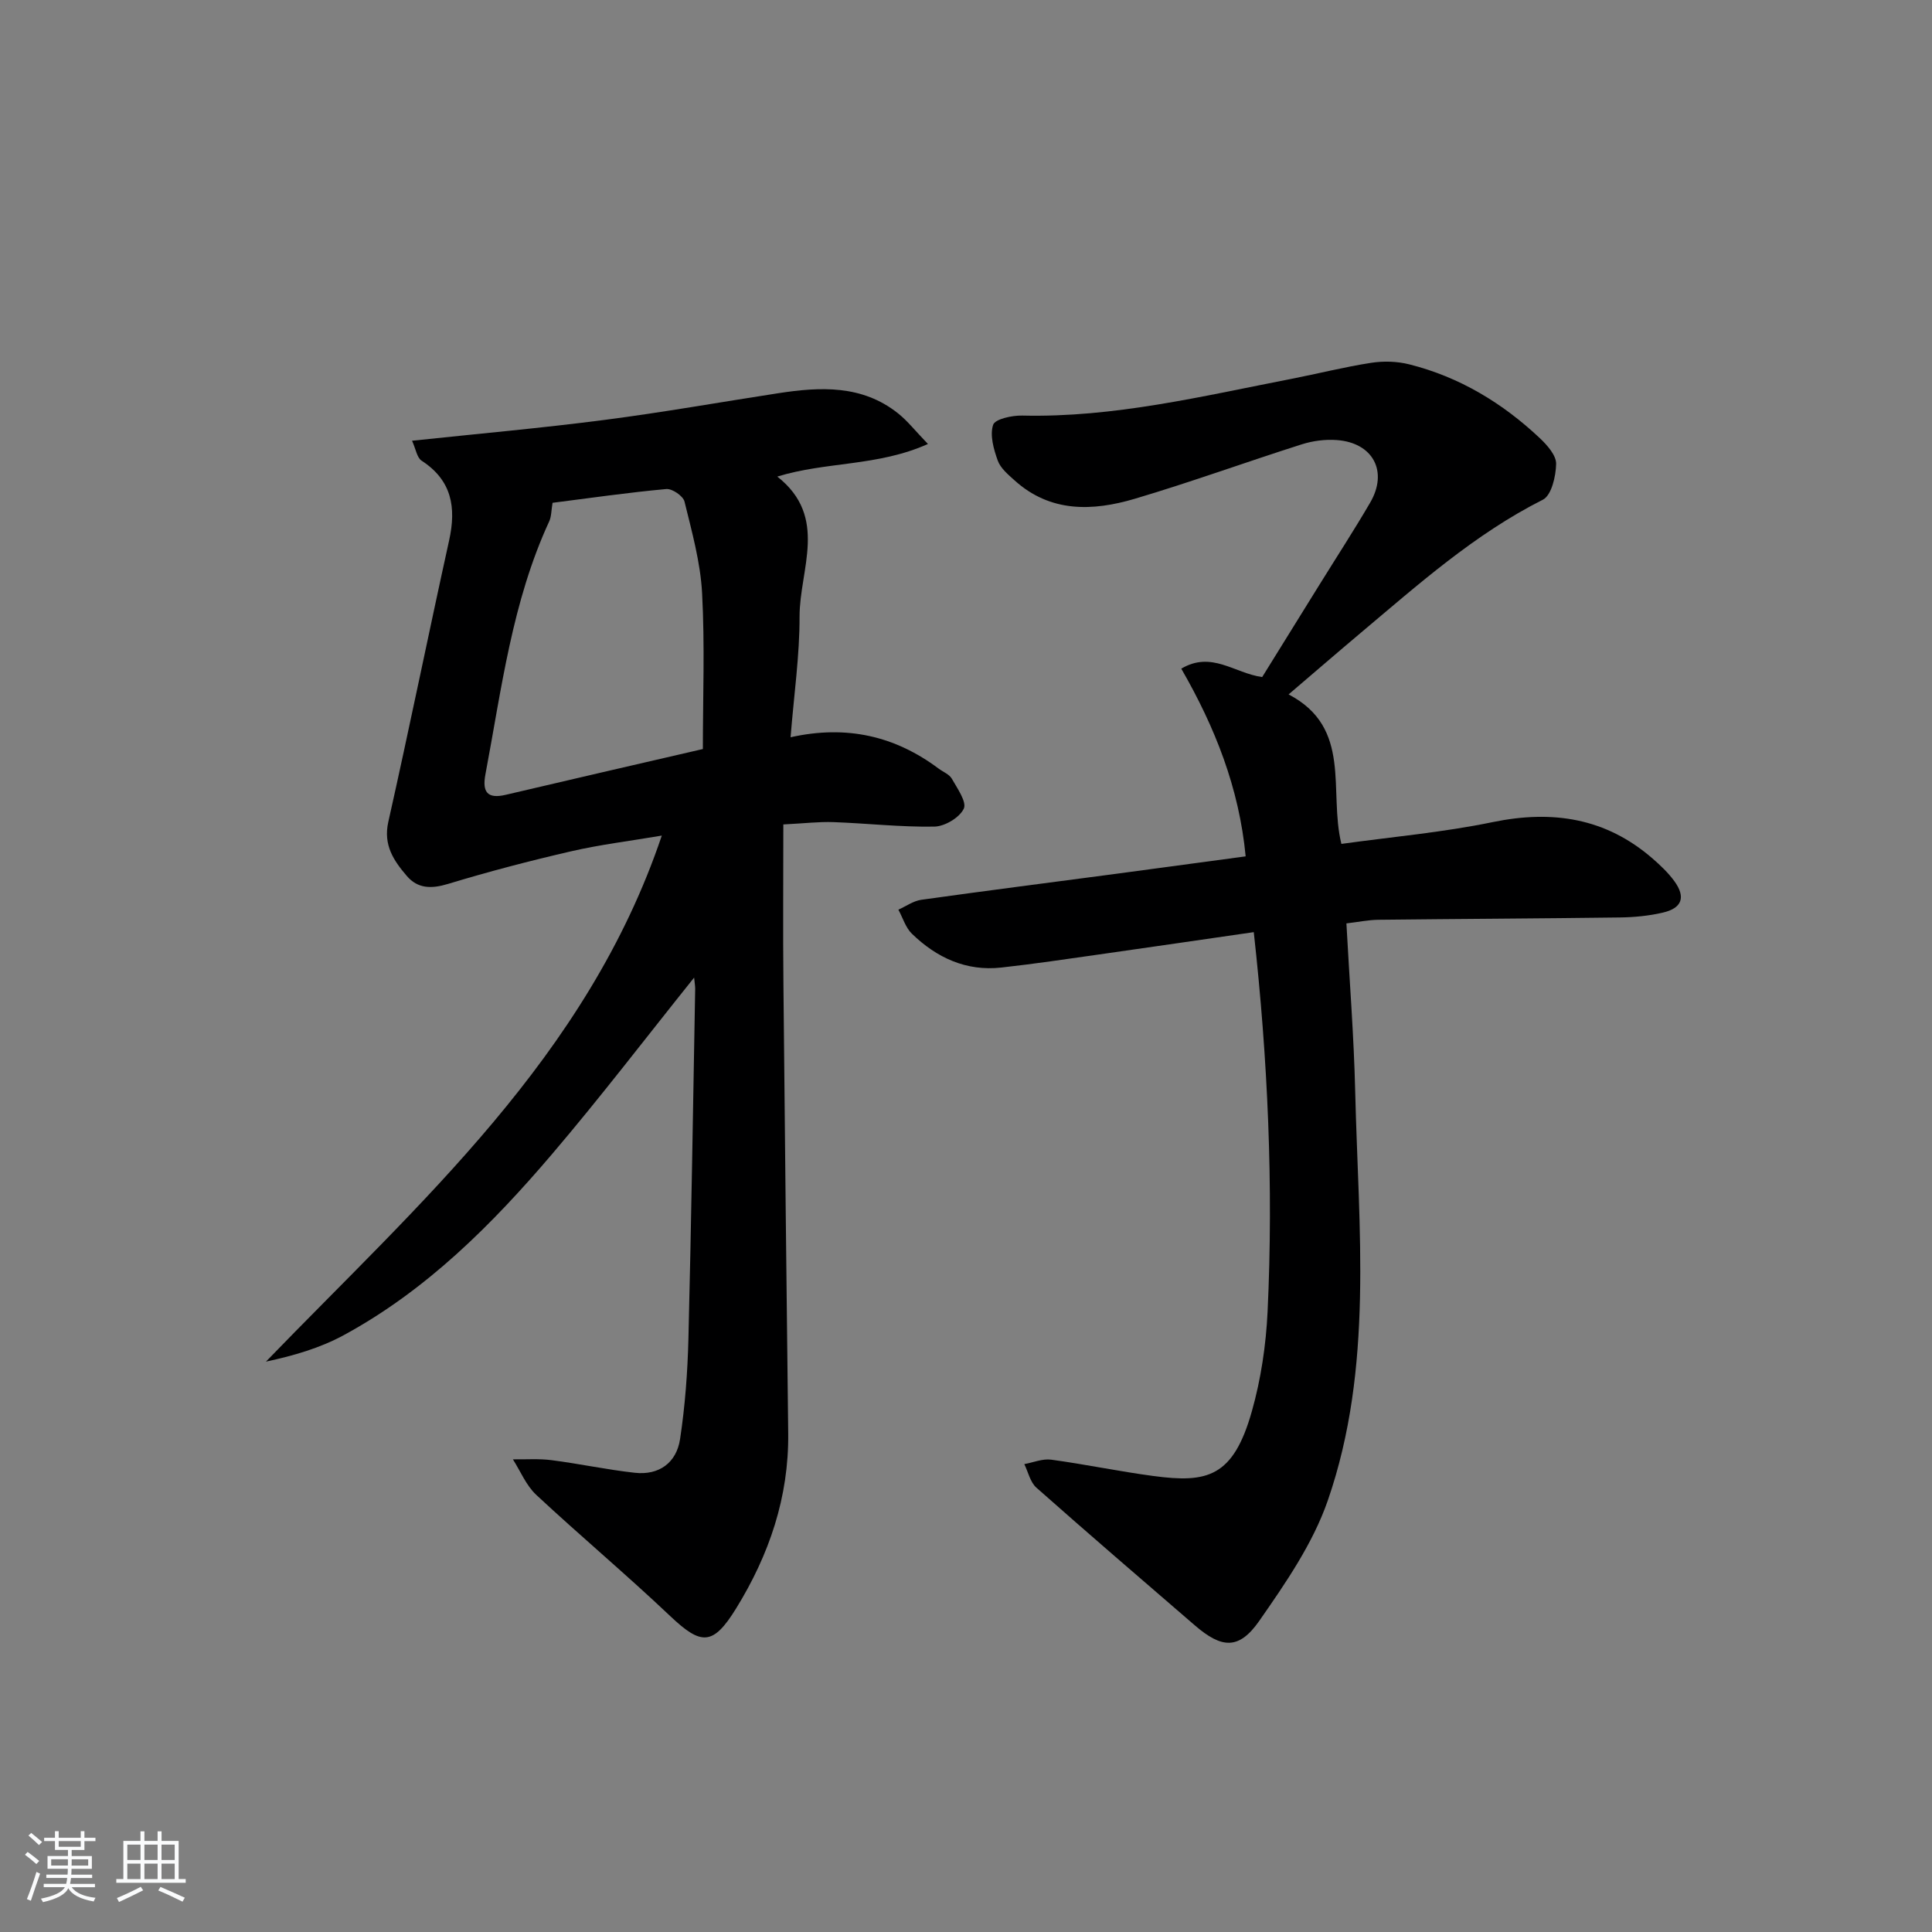
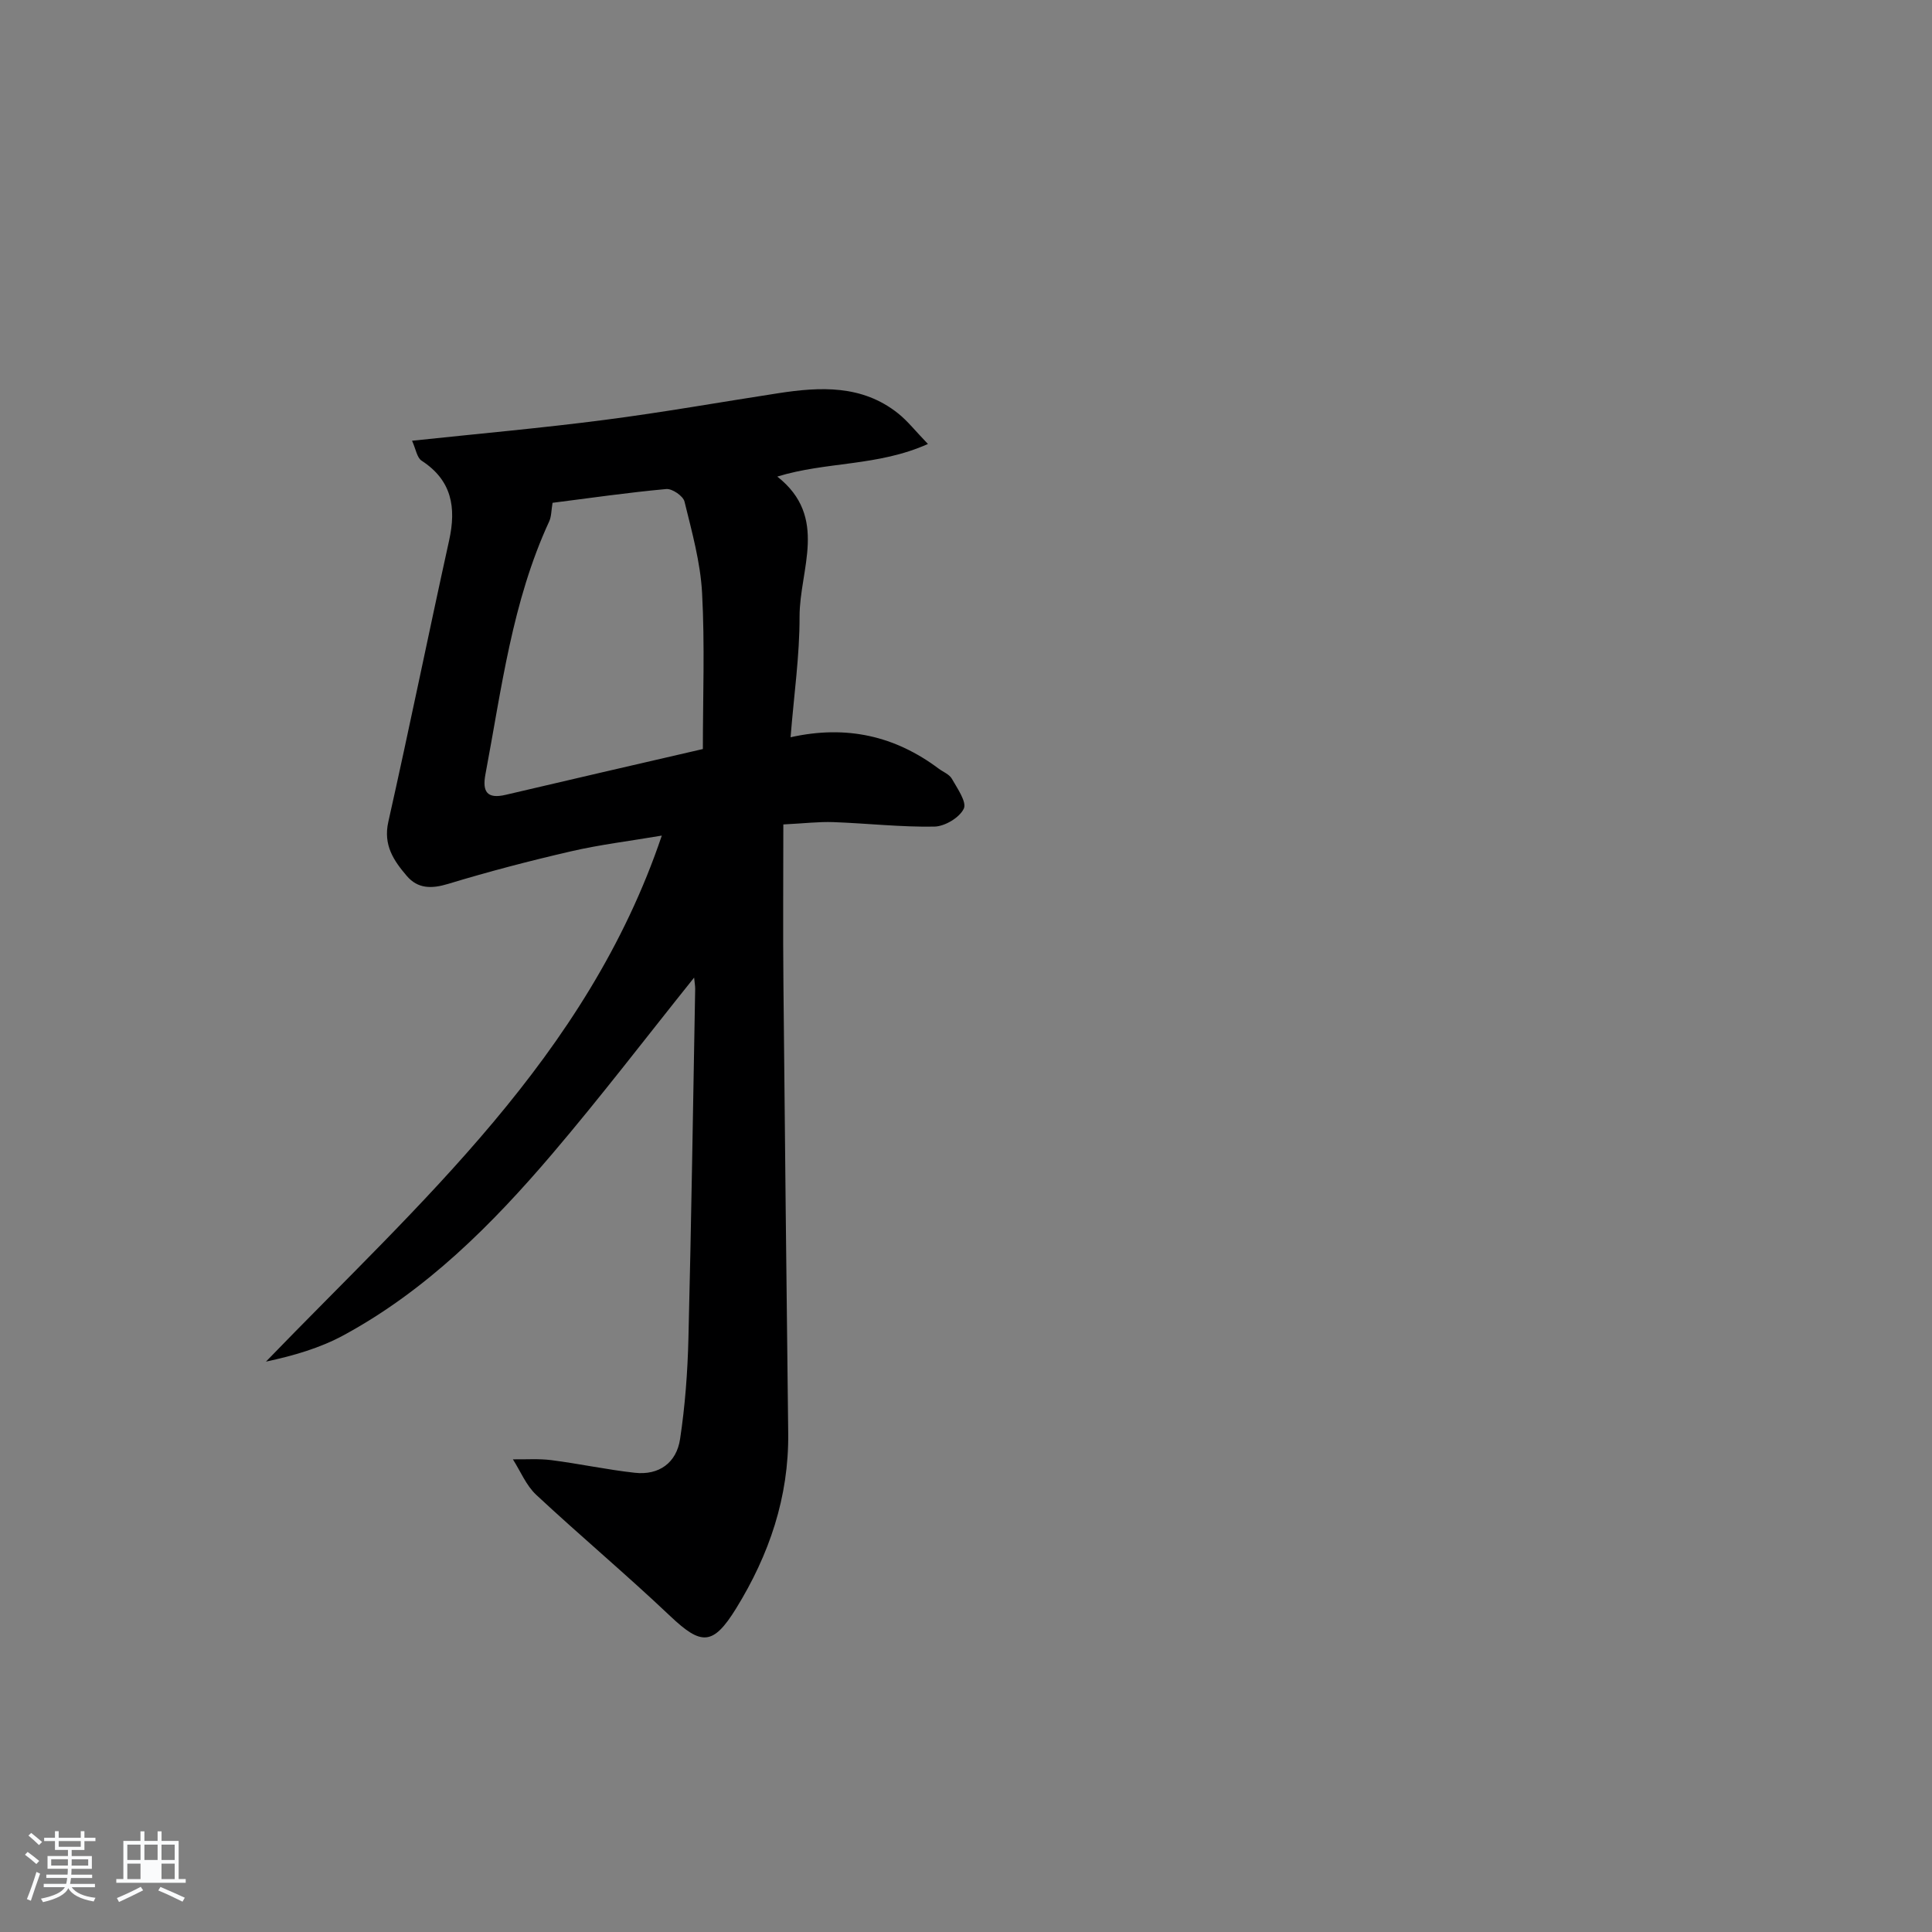
<svg xmlns="http://www.w3.org/2000/svg" enable-background="new 0 0 400 400" viewBox="0 0 400 400">
  <rect x="0" y="0" width="400" height="400" fill="#808080" stroke="none" />
  <path d="m5.17 384 .55-.58c.85.61 1.65 1.24 2.4 1.87l-.59.64c-.83-.73-1.62-1.38-2.36-1.93m1.22 9.53-.82-.34c.71-1.76 1.37-3.64 1.98-5.63.24.13.5.25.76.36-.6 1.67-1.24 3.54-1.92 5.61m-.5-13.5.57-.54c.56.44 1.31 1.06 2.26 1.87l-.65.64c-.67-.66-1.4-1.32-2.18-1.97m3.25.46h2.24v-1.36h.77v1.36h4.57v-1.36h.76v1.36h2.28v.69h-2.28v1.84h-2.64v1.26h4.18v2.64h-4.21c0 .45-.02.86-.05 1.21h4.32v.69h-4.38c-.04.34-.1.75-.19 1.22h5.15v.69h-4.82c.87 1.19 2.51 1.92 4.93 2.19-.17.31-.3.57-.37.76-2.77-.49-4.52-1.41-5.26-2.76-.56 1.26-2.3 2.23-5.24 2.9-.12-.24-.26-.48-.43-.72 2.73-.55 4.38-1.34 4.96-2.38h-4.38v-.69h4.65c.1-.38.17-.79.21-1.22h-4.32v-.69h4.4c.03-.34.05-.75.05-1.21h-4.2v-2.64h4.23v-1.26h-2.69v-1.84h-2.24zm1.46 4.46v1.29h3.45c.01-.4.02-.57.01-.53v-.32-.45h-3.46zm1.55-2.59h4.57v-1.19h-4.57zm6.11 2.59h-3.42v.77c-.01.19-.01.37-.02.53h3.44z" fill="#fafbfc" />
-   <path d="m32.63 379.16h.82v1.98h3.54v7.89h1.46v.78h-14.37v-.78h1.46v-7.89h3.54v-1.98h.82v1.98h2.73zm-3.49 11.48.5.73c-1.61.82-3.28 1.63-5 2.42-.13-.27-.28-.55-.44-.82 1.75-.73 3.4-1.5 4.94-2.33m-2.78-5.55h2.73v-3.18h-2.73zm0 3.95h2.73v-3.2h-2.73zm3.54-3.95h2.73v-3.18h-2.73zm0 3.95h2.73v-3.2h-2.73zm7.89 4.68c-1.84-.92-3.51-1.7-5.02-2.32l.45-.73c1.89.8 3.57 1.55 5.04 2.23zm-1.62-11.81h-2.73v3.18h2.73zm-2.73 7.13h2.73v-3.2h-2.73z" fill="#fafbfc" />
+   <path d="m32.63 379.16h.82v1.98h3.54v7.89h1.46v.78h-14.37v-.78h1.46v-7.89h3.54v-1.98h.82v1.98h2.73zm-3.49 11.48.5.73c-1.61.82-3.28 1.63-5 2.42-.13-.27-.28-.55-.44-.82 1.75-.73 3.4-1.5 4.94-2.33m-2.78-5.55h2.73v-3.18h-2.73zm0 3.95h2.73v-3.2h-2.73zm3.54-3.95h2.73v-3.18h-2.73zm0 3.95h2.73h-2.73zm7.89 4.68c-1.84-.92-3.51-1.7-5.02-2.32l.45-.73c1.89.8 3.57 1.55 5.04 2.23zm-1.62-11.81h-2.73v3.18h2.73zm-2.73 7.13h2.73v-3.2h-2.73z" fill="#fafbfc" />
  <g fill="#000001">
    <path d="m143.71 202.4c-10.01 12.49-19.39 24.78-29.41 36.54-12.46 14.62-26.01 28.19-43.11 37.48-4.91 2.67-10.39 4.26-16.13 5.49 31.77-32.87 66.47-63.06 81.96-108.91-6.65 1.13-12.81 1.87-18.81 3.26-8.54 1.97-17.04 4.19-25.43 6.74-3.43 1.04-6.28 1.03-8.57-1.66-2.7-3.16-4.9-6.38-3.81-11.2 4.36-19.39 8.31-38.86 12.59-58.27 1.5-6.81.57-12.42-5.7-16.49-.97-.63-1.19-2.4-1.98-4.13 13.84-1.47 26.91-2.63 39.91-4.32 12.01-1.55 23.95-3.68 35.92-5.52 8.72-1.34 17.34-1.76 24.79 4.17 2.01 1.6 3.62 3.69 6.19 6.34-10.41 4.67-20.97 3.61-31.19 6.75 10.69 8.41 4.59 19.21 4.61 29 .02 8.08-1.16 16.16-1.86 24.97 11.65-2.6 21.66-.23 30.64 6.48.93.7 2.22 1.18 2.75 2.11 1.13 2 3.13 4.82 2.47 6.2-.88 1.85-3.93 3.67-6.09 3.71-6.96.12-13.94-.68-20.92-.93-2.96-.11-5.93.26-10.35.48 0 11.27-.09 22.19.02 33.11.29 30.98.63 61.95.99 92.93.15 13.22-3.94 25.18-10.78 36.27-4.79 7.76-7.22 7.68-13.63 1.61-9.05-8.58-18.63-16.61-27.76-25.12-2.08-1.94-3.25-4.87-4.83-7.35 2.67.04 5.37-.17 8 .17 5.76.74 11.45 1.97 17.22 2.61 5.06.57 8.65-2.09 9.39-6.97 1.04-6.87 1.56-13.86 1.73-20.81.6-24.14.96-48.28 1.4-72.43 0-.61-.12-1.24-.22-2.31zm1.81-47.32c0-10.69.42-21.52-.16-32.29-.34-6.37-2.11-12.69-3.64-18.94-.28-1.16-2.56-2.72-3.78-2.6-7.89.72-15.75 1.86-23.54 2.85-.27 1.6-.23 2.83-.69 3.84-7.69 16.64-9.86 34.66-13.21 52.39-.67 3.57.33 5.14 4.19 4.23 13.38-3.15 26.78-6.23 40.83-9.48z" />
-     <path d="m266.79 143.77c13.28 6.94 8.23 19.96 10.93 30.95 10.44-1.45 21.01-2.38 31.32-4.51 12.41-2.56 23.44-.86 33.12 7.55 1.62 1.41 3.22 2.93 4.48 4.65 2.42 3.32 1.64 5.61-2.38 6.54-2.88.67-5.91.96-8.88 1-16.66.22-33.33.29-49.99.48-2.07.02-4.14.46-6.63.75.64 11.94 1.55 23.37 1.82 34.83.67 28.39 3.86 57.1-5.67 84.64-3.08 8.9-8.73 17.1-14.19 24.93-4.21 6.03-7.76 5.75-13.36.92-10.96-9.45-21.94-18.89-32.78-28.49-1.28-1.13-1.7-3.23-2.51-4.88 1.86-.34 3.8-1.17 5.58-.92 7.07.96 14.08 2.44 21.15 3.38 11.11 1.48 16.52.31 20.39-13.42 1.88-6.65 2.92-13.69 3.25-20.6 1.23-26.12.06-52.19-2.86-78.58-10.79 1.56-21.4 3.11-32.02 4.62-6.74.96-13.48 1.96-20.24 2.71-7.29.81-13.4-2.04-18.51-6.99-1.32-1.27-1.89-3.31-2.81-4.99 1.58-.71 3.11-1.82 4.75-2.05 13.49-1.89 26.99-3.61 40.49-5.4 8.71-1.16 17.42-2.34 26.66-3.59-1.34-14.12-6.34-26.74-13.33-38.86 6.28-3.73 10.98.93 16.75 1.74 3.87-6.24 7.87-12.69 11.87-19.14 3.51-5.66 7.14-11.24 10.49-16.98 3.76-6.44.6-12.4-6.9-12.95-2.41-.18-5 .16-7.31.9-11.54 3.67-22.93 7.82-34.54 11.26-8.69 2.57-17.43 2.9-24.86-3.8-1.34-1.21-2.93-2.53-3.5-4.12-.84-2.35-1.67-5.25-.95-7.4.4-1.2 3.93-1.96 6.02-1.91 18.98.45 37.27-4.01 55.68-7.59 5.53-1.08 11-2.47 16.55-3.33 2.57-.4 5.4-.32 7.92.32 10.38 2.61 19.3 8 27.04 15.3 1.51 1.43 3.38 3.54 3.35 5.3-.05 2.57-.96 6.52-2.75 7.42-14.16 7.14-25.81 17.57-37.77 27.62-4.8 4.04-9.57 8.17-14.87 12.69z" />
  </g>
</svg>